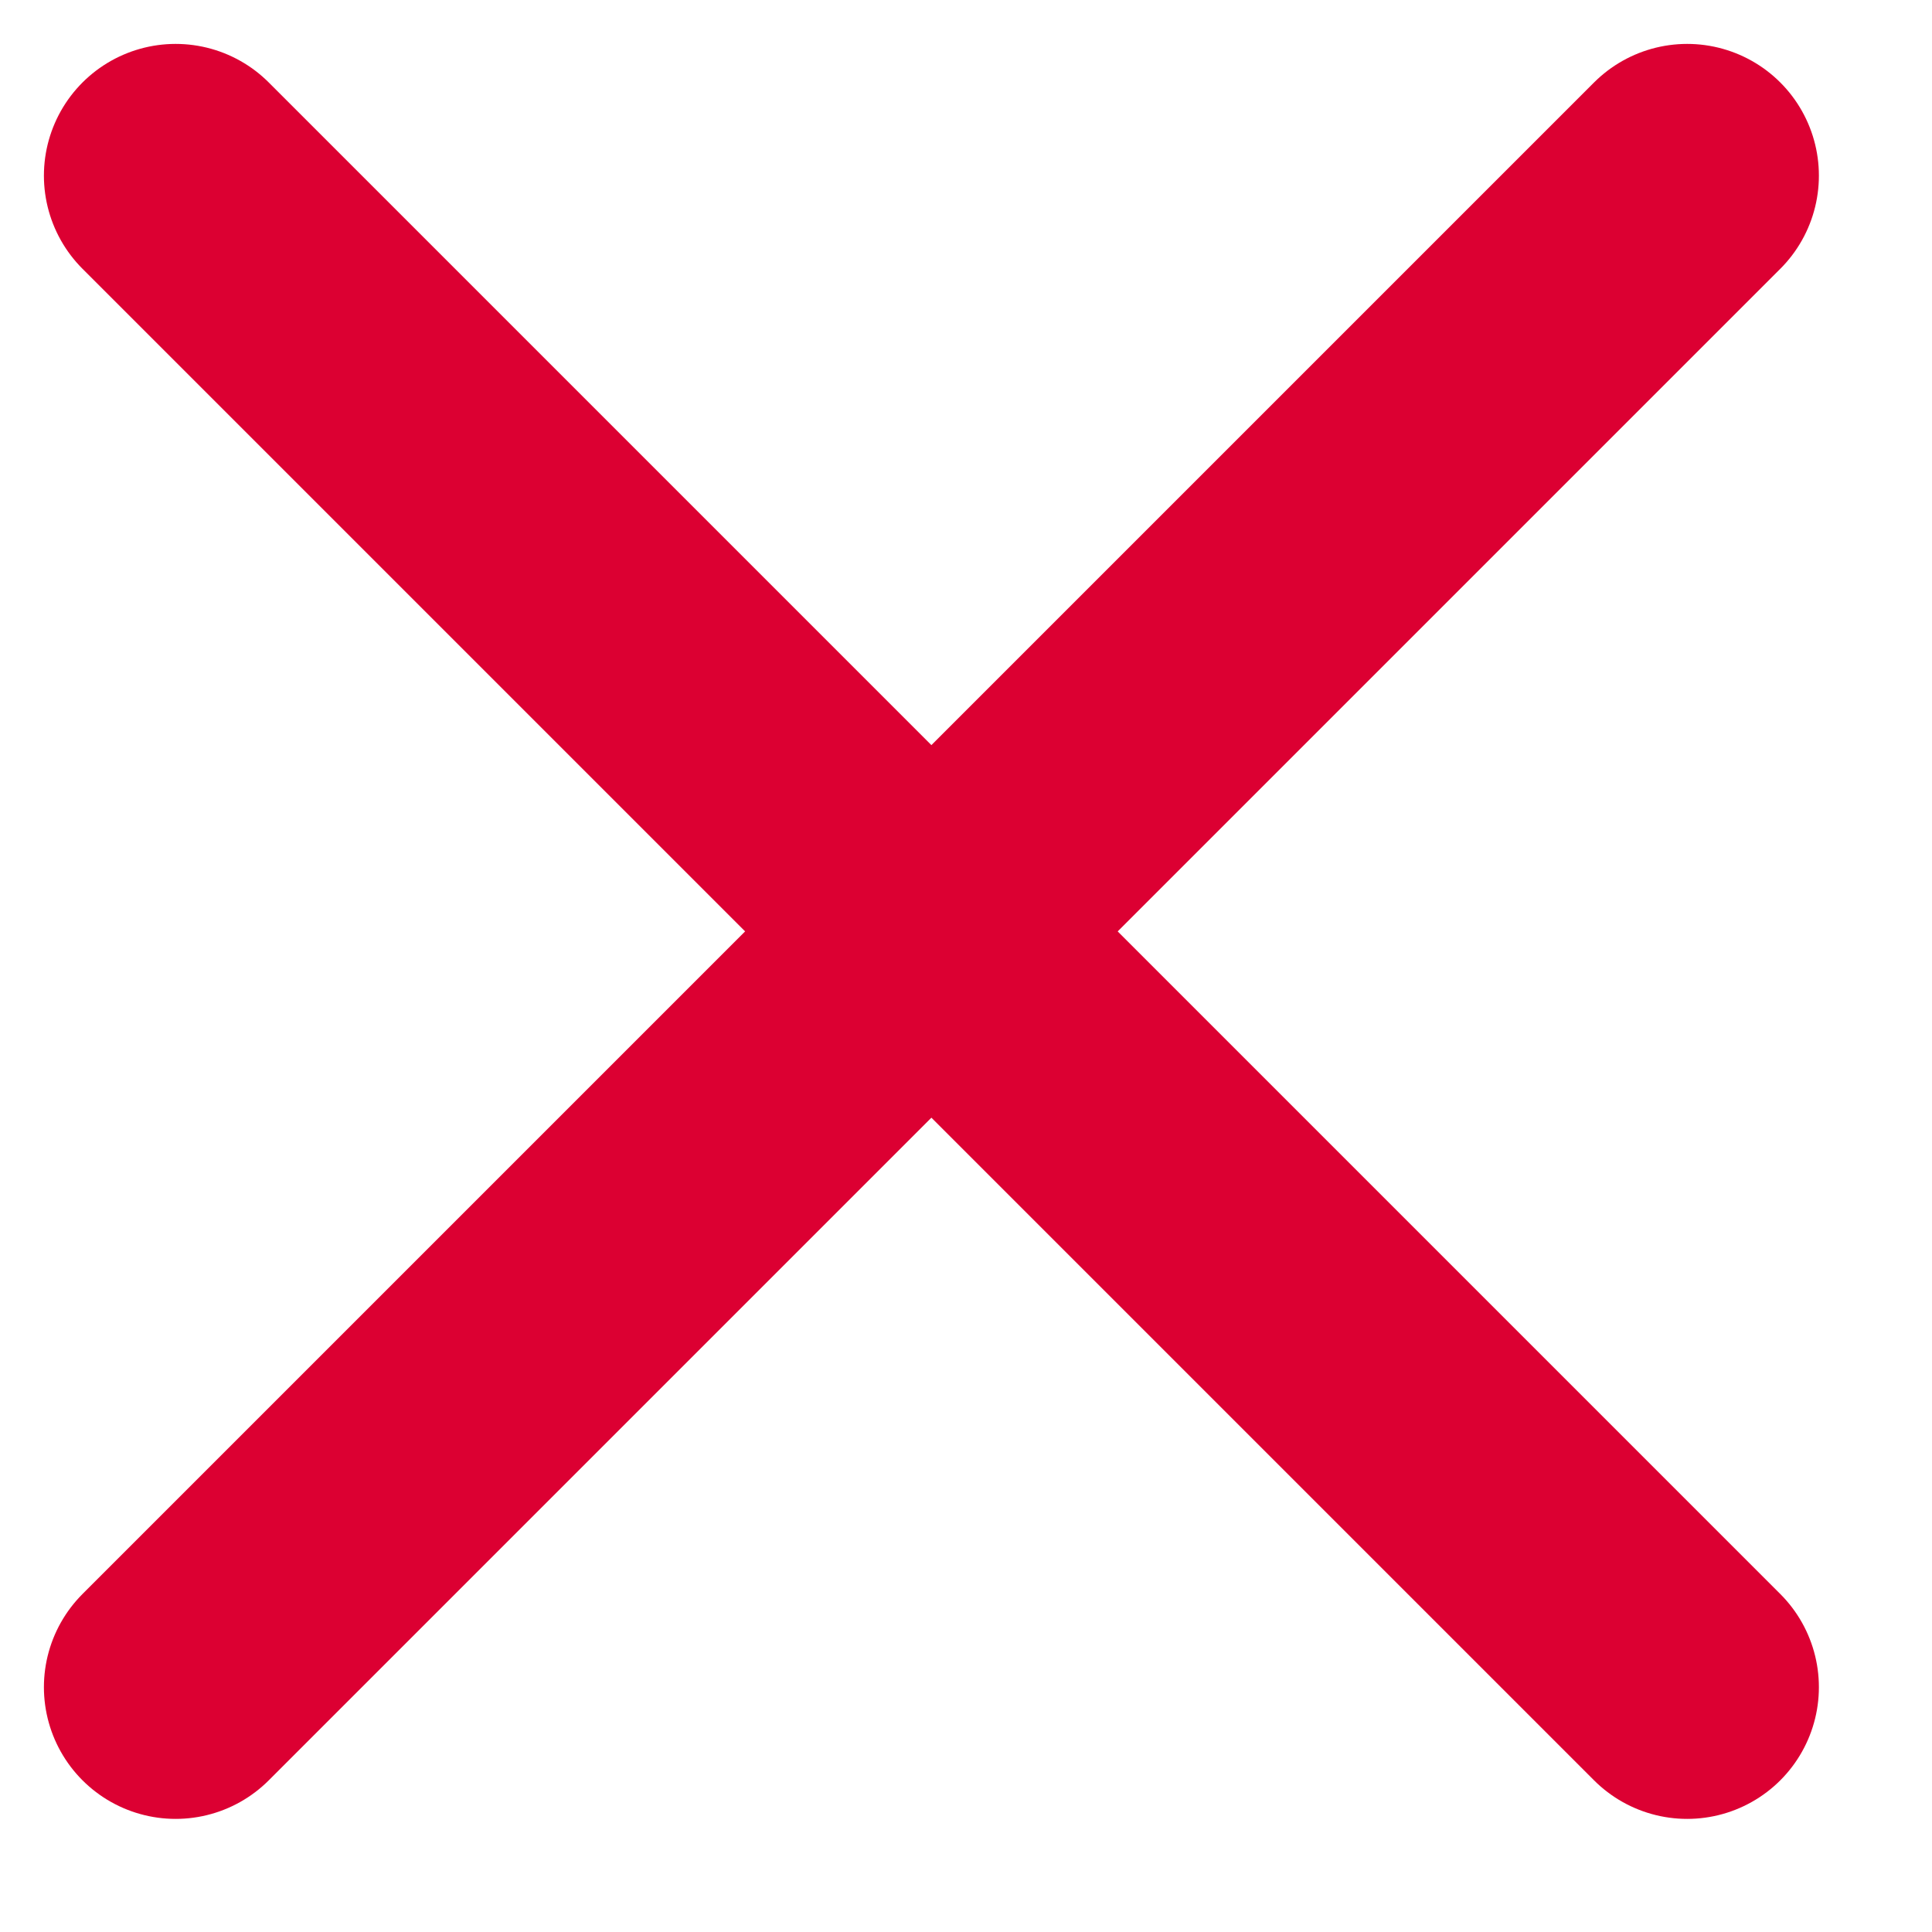
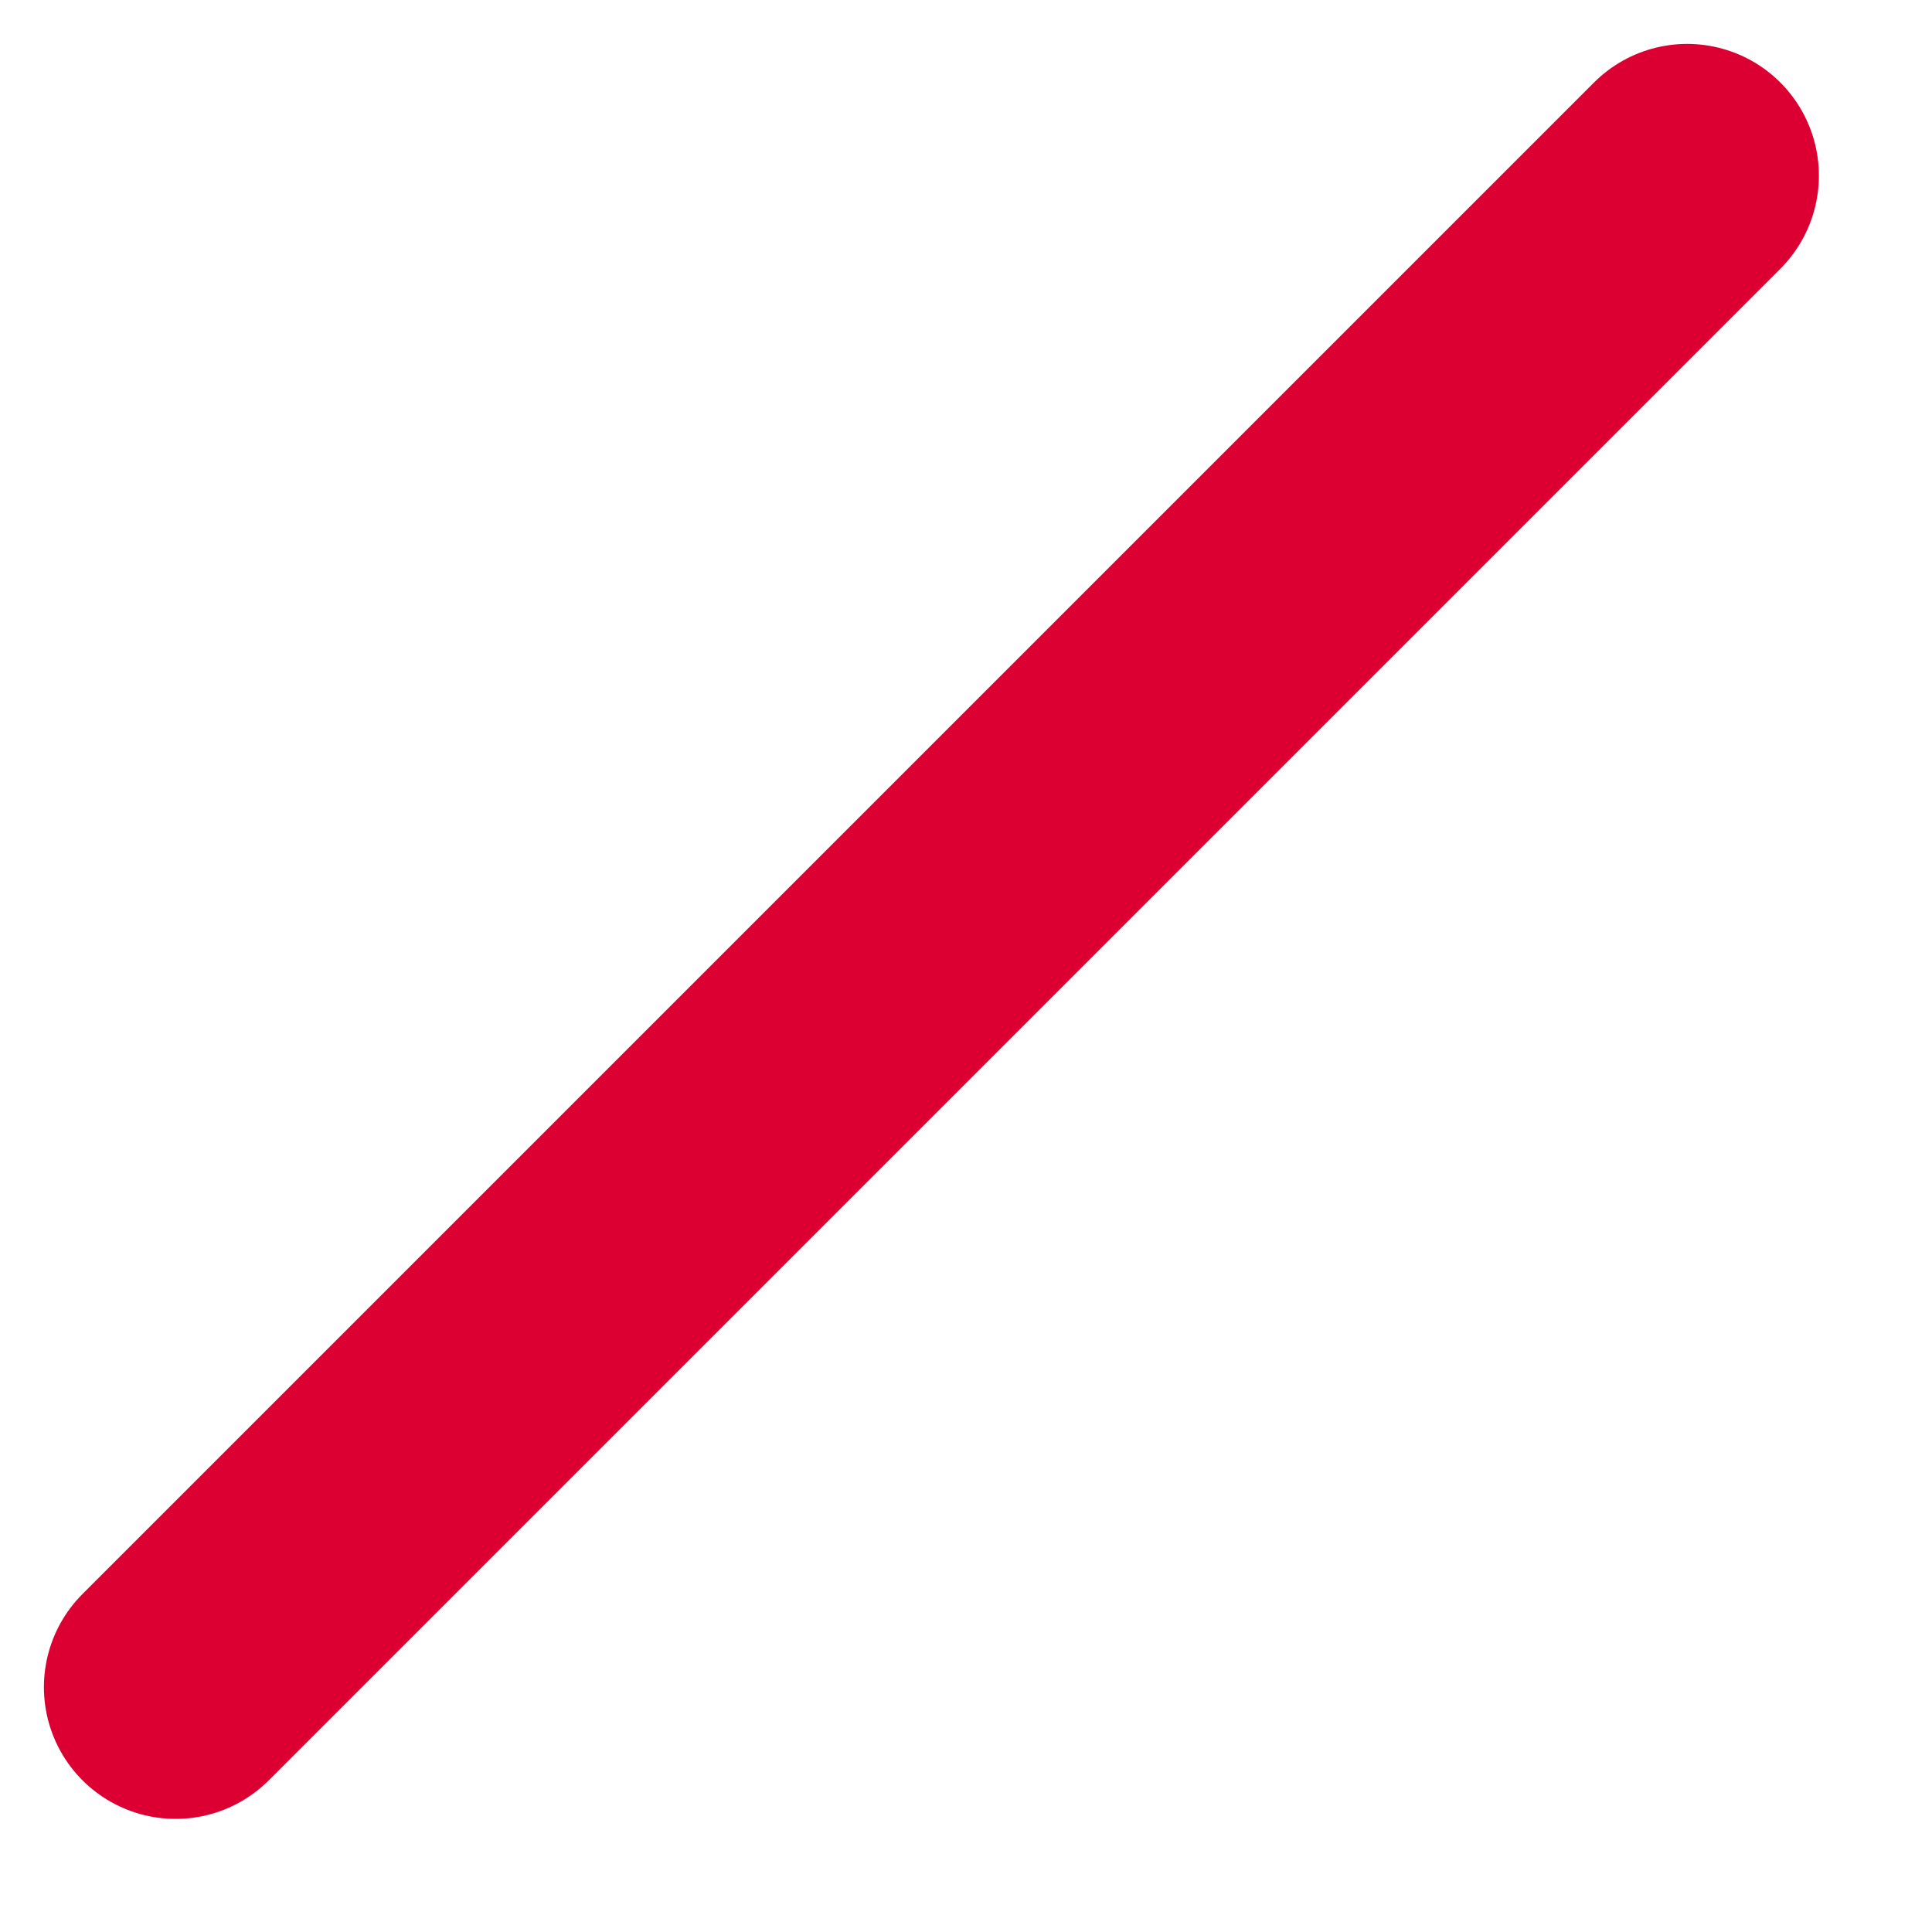
<svg xmlns="http://www.w3.org/2000/svg" width="11px" height="11px" viewBox="0 0 11 11" version="1.1">
  <title>C8A92265-0AE6-4D85-A02D-956E38A38301</title>
  <g id="FAQ-Polly" stroke="none" stroke-width="1" fill="none" fill-rule="evenodd" stroke-linecap="round">
    <g id="DPD_FAQ-list_Desktop_01" transform="translate(-30, -666)" stroke="#DC0032" stroke-width="1.5">
      <g id="Group-27" transform="translate(22, 379)">
        <g id="Group-20" transform="translate(9, 284)">
          <g id="Group-6" transform="translate(0, 4)">
            <line x1="8.606" y1="0" x2="0" y2="8.606" id="Stroke-1" />
-             <line x1="8.606" y1="8.606" x2="0" y2="0" id="Stroke-3" />
          </g>
        </g>
      </g>
    </g>
  </g>
</svg>